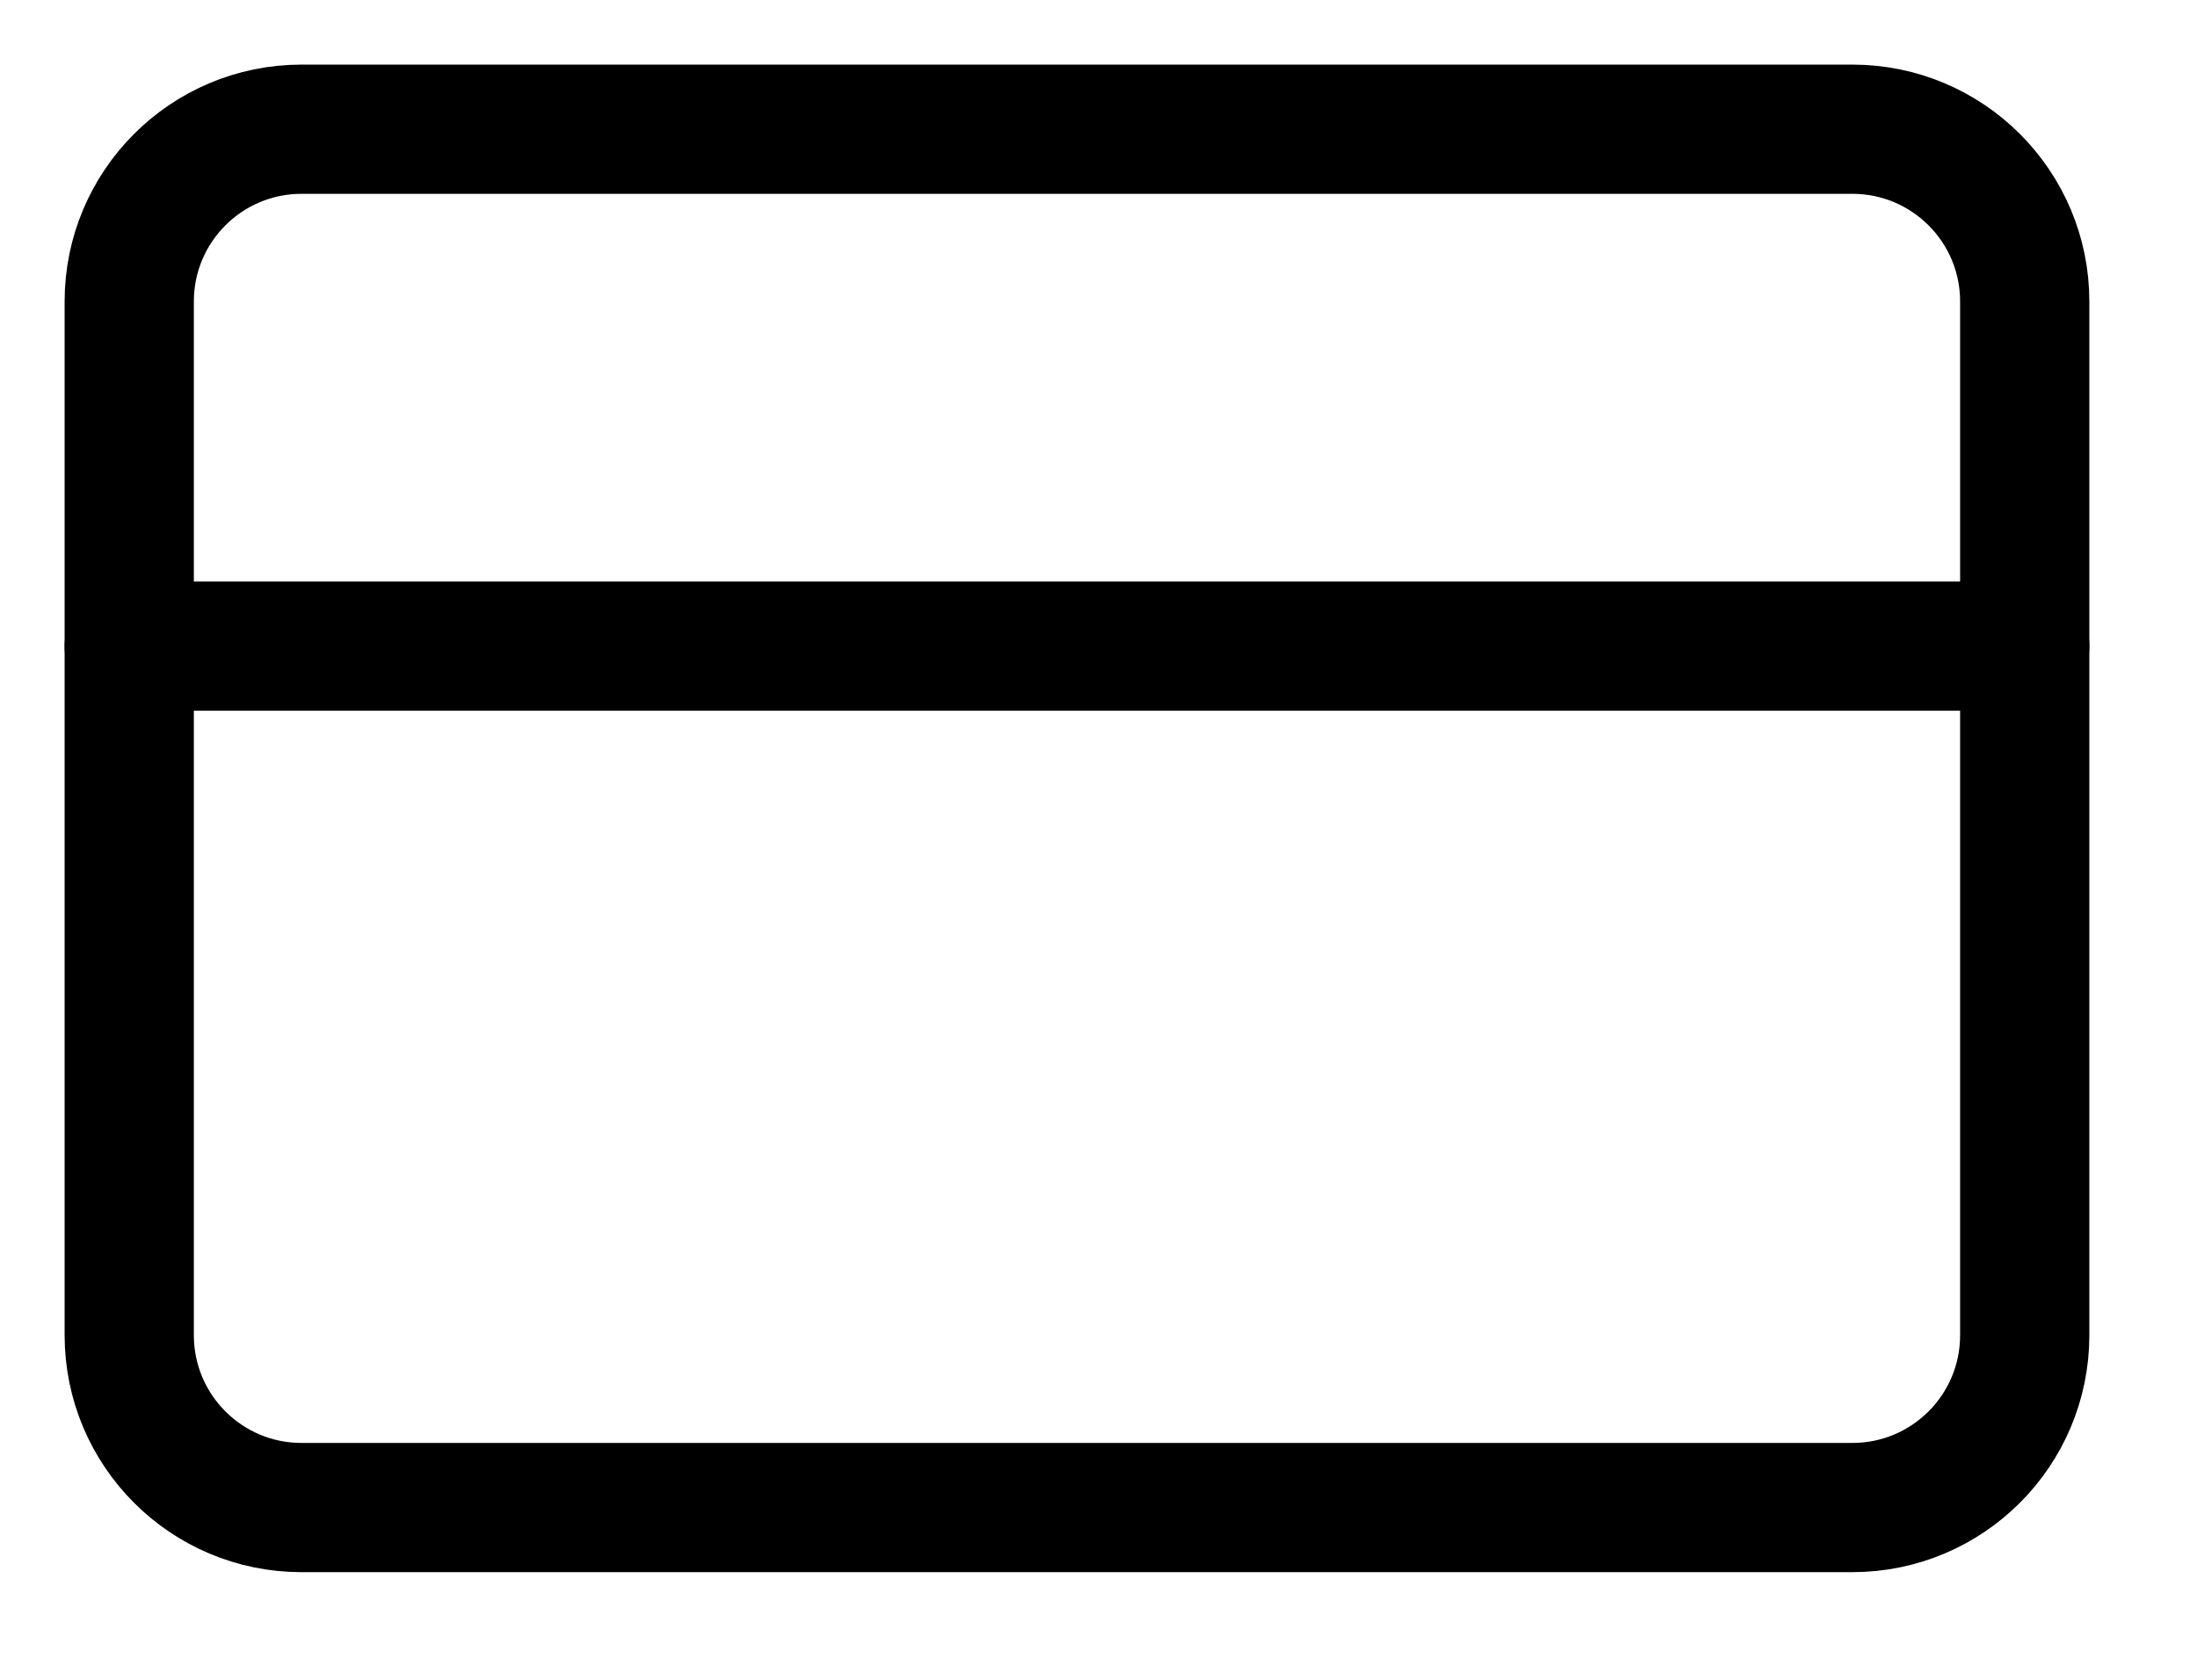
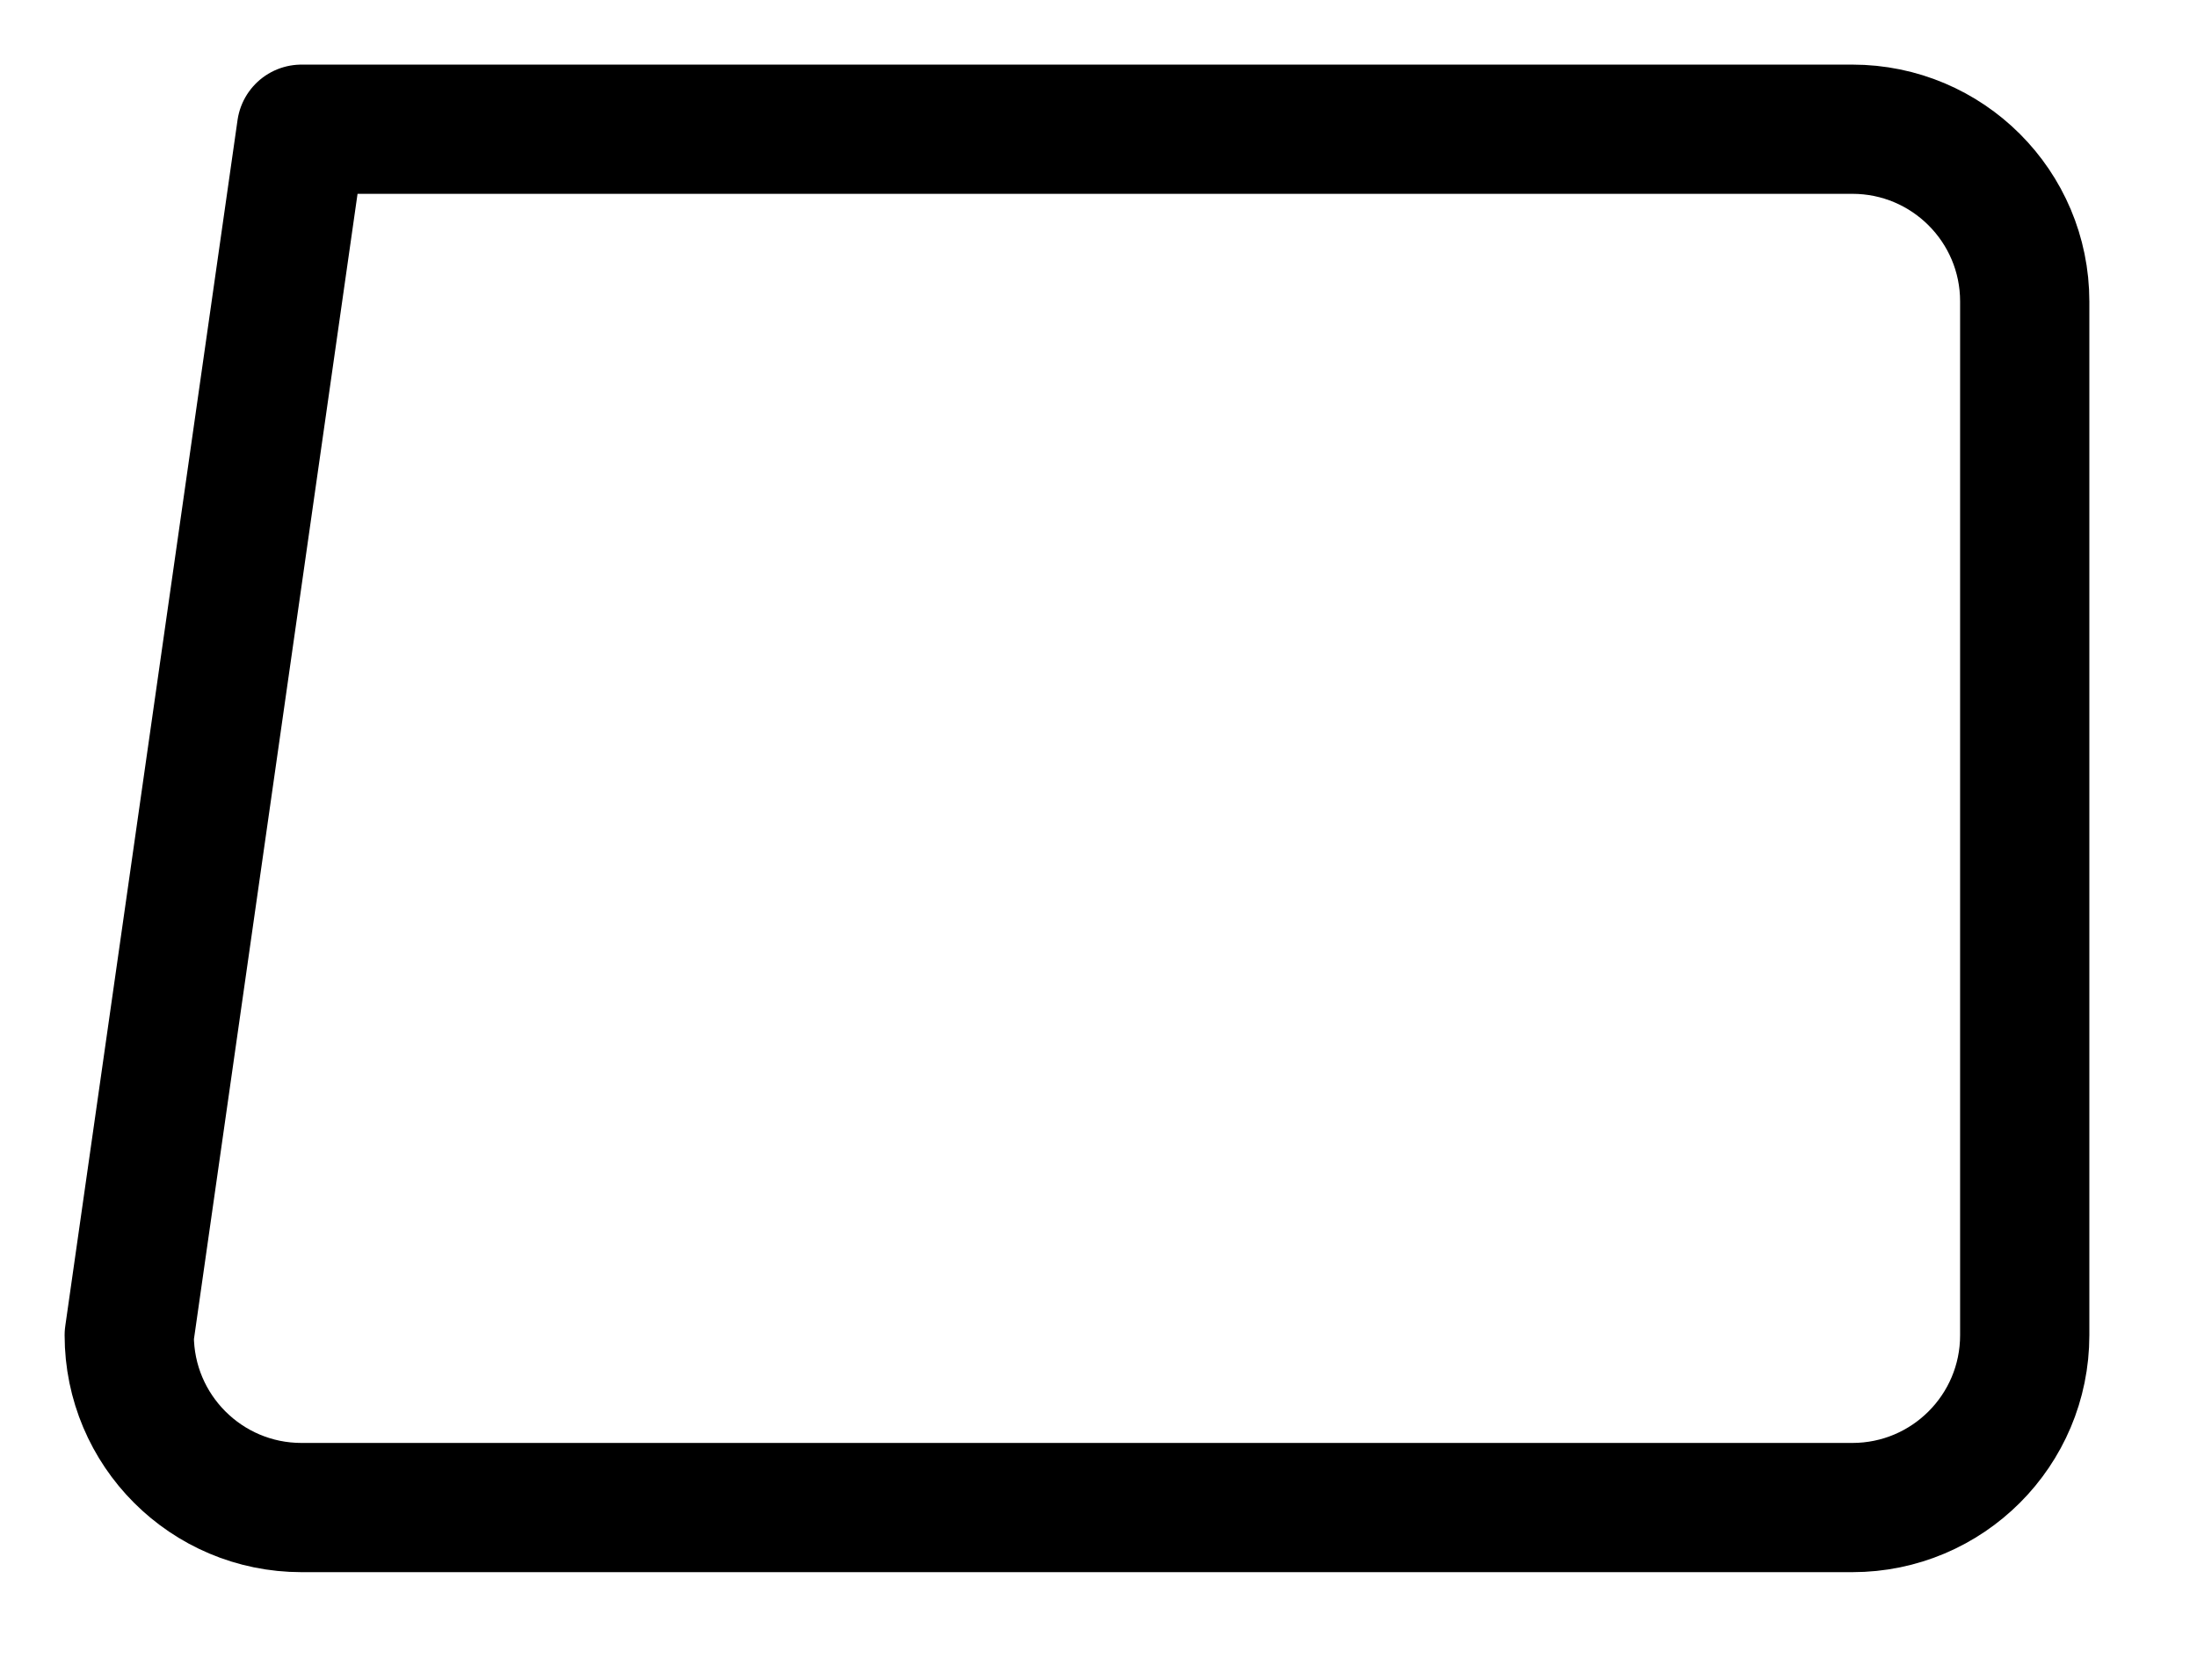
<svg xmlns="http://www.w3.org/2000/svg" width="17px" height="13px" viewBox="0 0 17 13" version="1.1">
  <title>Group</title>
  <g id="Page-1" stroke="none" stroke-width="1" fill="none" fill-rule="evenodd" stroke-linecap="round" stroke-linejoin="round">
    <g id="Group" transform="translate(1, 1)" stroke="#000000">
-       <path d="M13.333,8.8817842e-16 L1.333,8.8817842e-16 C0.597,8.8817842e-16 0,0.597 0,1.333 L0,9.333 C0,10.07 0.597,10.667 1.333,10.667 L13.333,10.667 C14.07,10.667 14.667,10.07 14.667,9.333 L14.667,1.333 C14.667,0.597 14.07,8.8817842e-16 13.333,8.8817842e-16 Z" id="Path" />
-       <line x1="0" y1="4" x2="14.667" y2="4" id="Path" />
+       <path d="M13.333,8.8817842e-16 L1.333,8.8817842e-16 L0,9.333 C0,10.07 0.597,10.667 1.333,10.667 L13.333,10.667 C14.07,10.667 14.667,10.07 14.667,9.333 L14.667,1.333 C14.667,0.597 14.07,8.8817842e-16 13.333,8.8817842e-16 Z" id="Path" />
    </g>
  </g>
</svg>